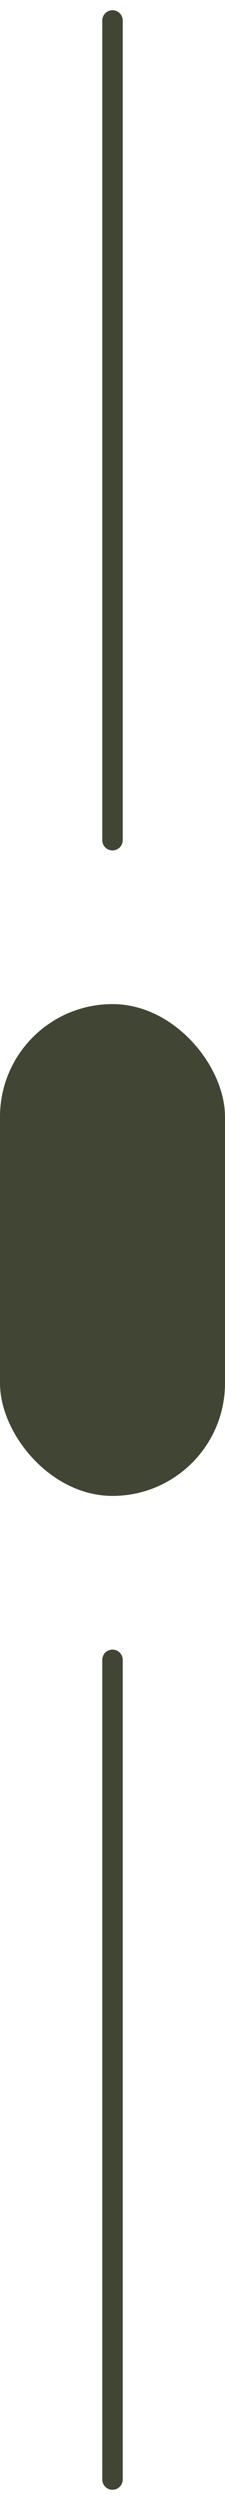
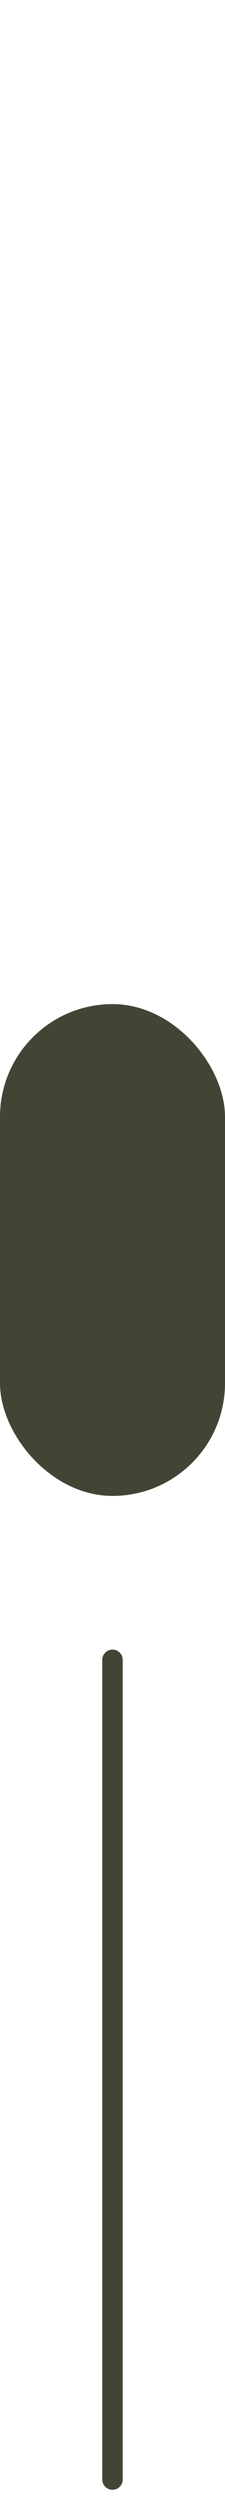
<svg xmlns="http://www.w3.org/2000/svg" width="11" height="122" viewBox="0 0 11 122" fill="none">
-   <path d="M5.5 41L5.5 1" stroke="#414534" stroke-linecap="round" />
  <rect x="11" y="73" width="11" height="24" rx="5.5" transform="rotate(-180 11 73)" fill="#414534" />
  <path d="M5.5 121L5.5 81" stroke="#414534" stroke-linecap="round" />
</svg>